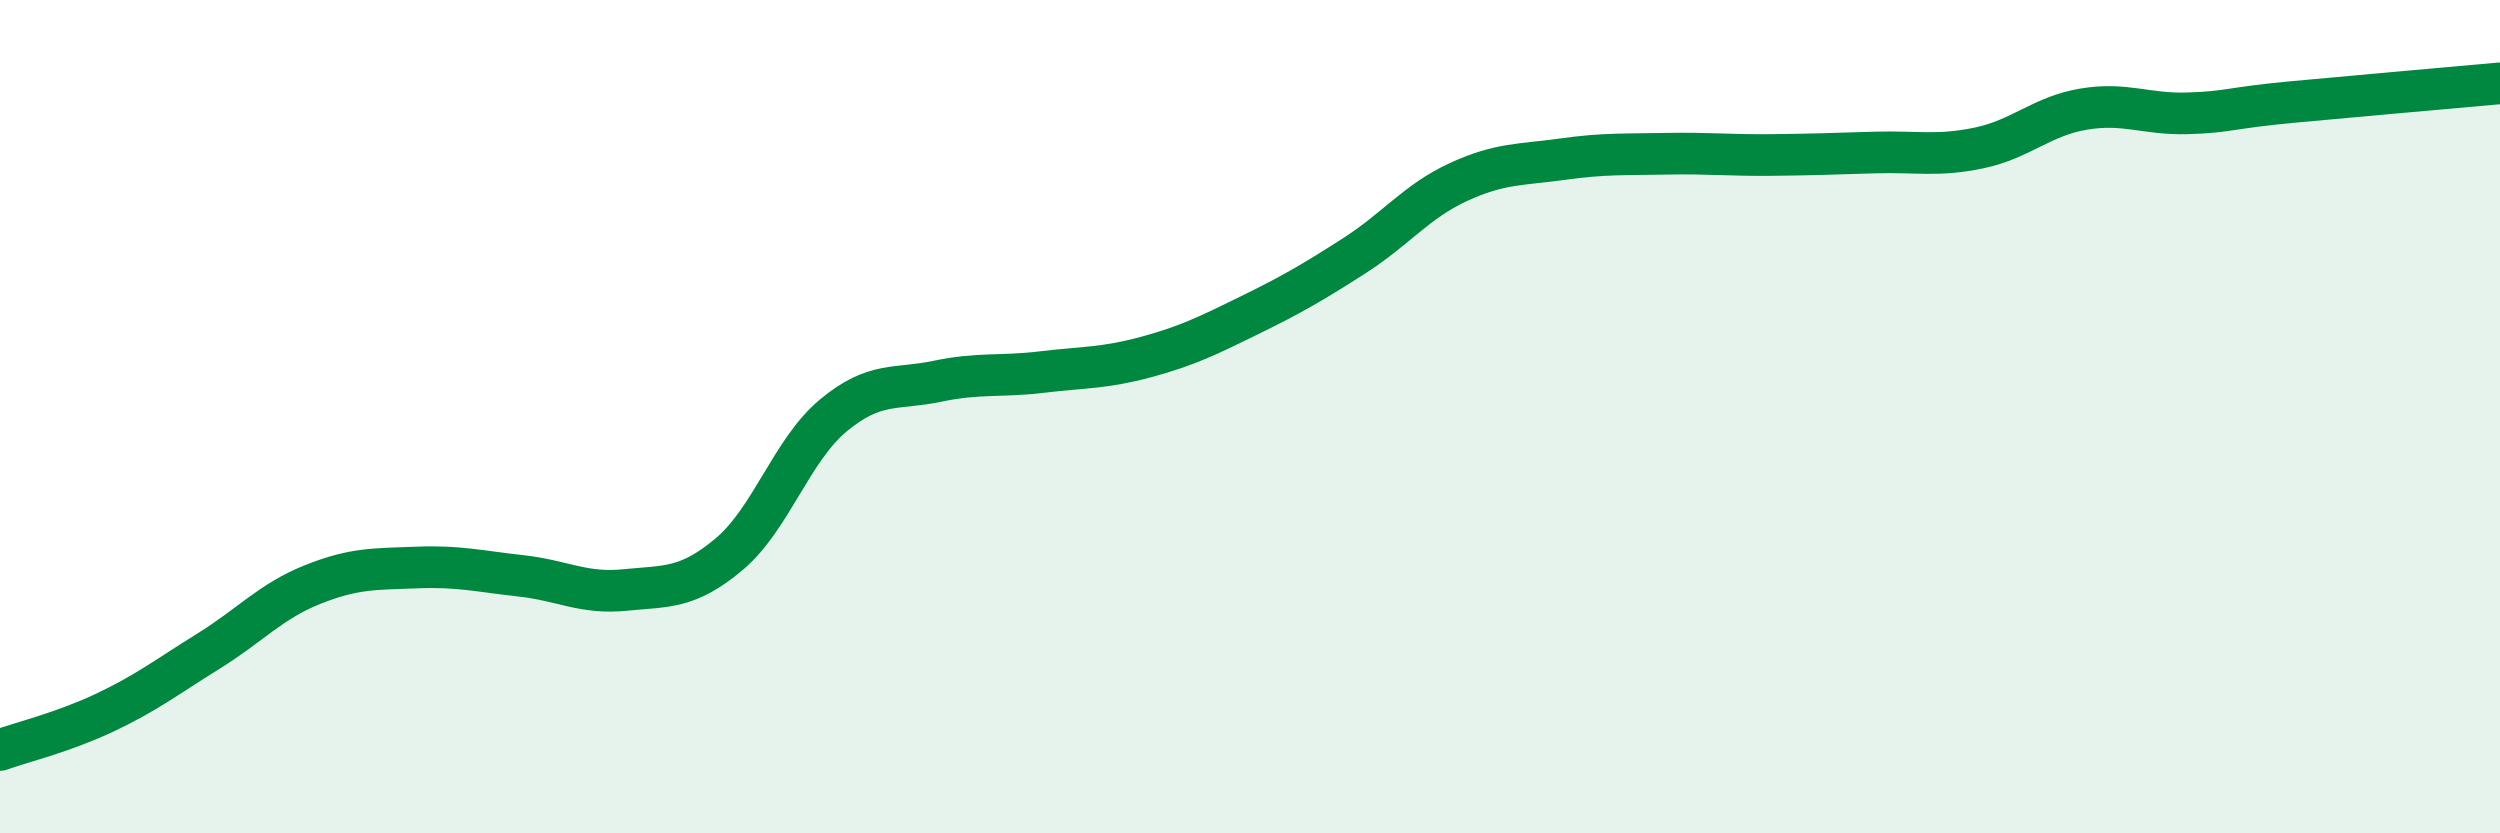
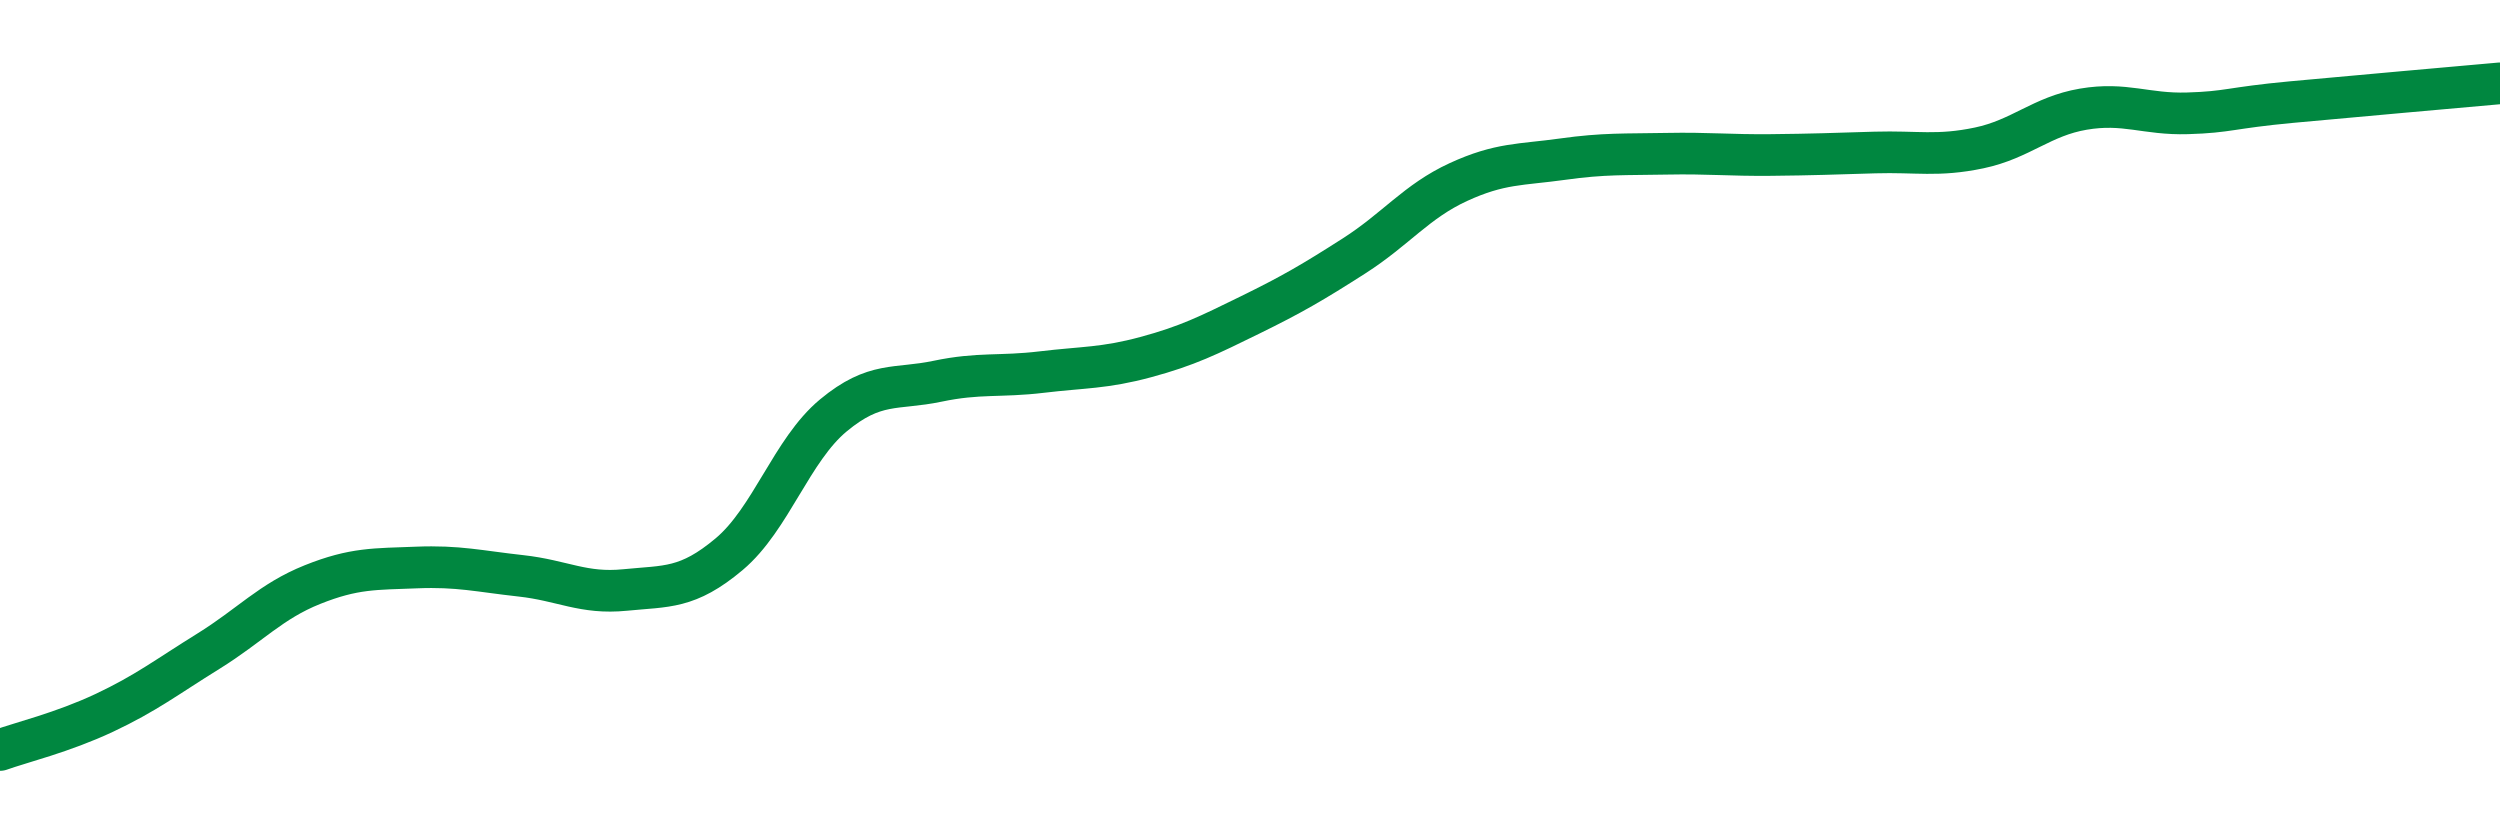
<svg xmlns="http://www.w3.org/2000/svg" width="60" height="20" viewBox="0 0 60 20">
-   <path d="M 0,18 C 0.5,17.82 1.5,17.58 2.5,17.11 C 3.5,16.64 4,16.25 5,15.63 C 6,15.01 6.5,14.43 7.5,14.03 C 8.5,13.63 9,13.66 10,13.62 C 11,13.58 11.5,13.71 12.5,13.82 C 13.5,13.93 14,14.26 15,14.16 C 16,14.06 16.5,14.14 17.5,13.3 C 18.5,12.46 19,10.8 20,9.97 C 21,9.14 21.5,9.36 22.5,9.15 C 23.5,8.94 24,9.05 25,8.93 C 26,8.81 26.5,8.84 27.5,8.57 C 28.5,8.3 29,8.05 30,7.56 C 31,7.07 31.5,6.78 32.5,6.14 C 33.5,5.5 34,4.83 35,4.37 C 36,3.91 36.5,3.96 37.5,3.82 C 38.5,3.68 39,3.71 40,3.69 C 41,3.67 41.5,3.73 42.5,3.72 C 43.5,3.71 44,3.69 45,3.66 C 46,3.63 46.5,3.76 47.5,3.55 C 48.5,3.34 49,2.79 50,2.62 C 51,2.45 51.5,2.75 52.5,2.72 C 53.5,2.69 53.5,2.59 55,2.45 C 56.5,2.31 59,2.09 60,2L60 20L0 20Z" fill="#008740" opacity="0.1" stroke-linecap="round" stroke-linejoin="round" />
  <path d="M 0,18 C 0.5,17.82 1.5,17.58 2.5,17.11 C 3.5,16.64 4,16.25 5,15.63 C 6,15.01 6.5,14.43 7.5,14.03 C 8.5,13.63 9,13.66 10,13.62 C 11,13.58 11.5,13.71 12.5,13.82 C 13.5,13.93 14,14.26 15,14.16 C 16,14.06 16.5,14.14 17.5,13.3 C 18.5,12.46 19,10.8 20,9.97 C 21,9.14 21.5,9.36 22.5,9.15 C 23.5,8.94 24,9.05 25,8.93 C 26,8.81 26.5,8.84 27.5,8.57 C 28.5,8.3 29,8.05 30,7.56 C 31,7.07 31.5,6.78 32.5,6.14 C 33.5,5.5 34,4.83 35,4.37 C 36,3.91 36.5,3.96 37.5,3.82 C 38.5,3.68 39,3.71 40,3.69 C 41,3.67 41.5,3.73 42.5,3.72 C 43.5,3.71 44,3.69 45,3.66 C 46,3.63 46.5,3.76 47.5,3.55 C 48.5,3.34 49,2.79 50,2.62 C 51,2.45 51.5,2.75 52.5,2.72 C 53.5,2.69 53.5,2.59 55,2.45 C 56.5,2.31 59,2.09 60,2" stroke="#008740" stroke-width="1" fill="none" stroke-linecap="round" stroke-linejoin="round" />
</svg>